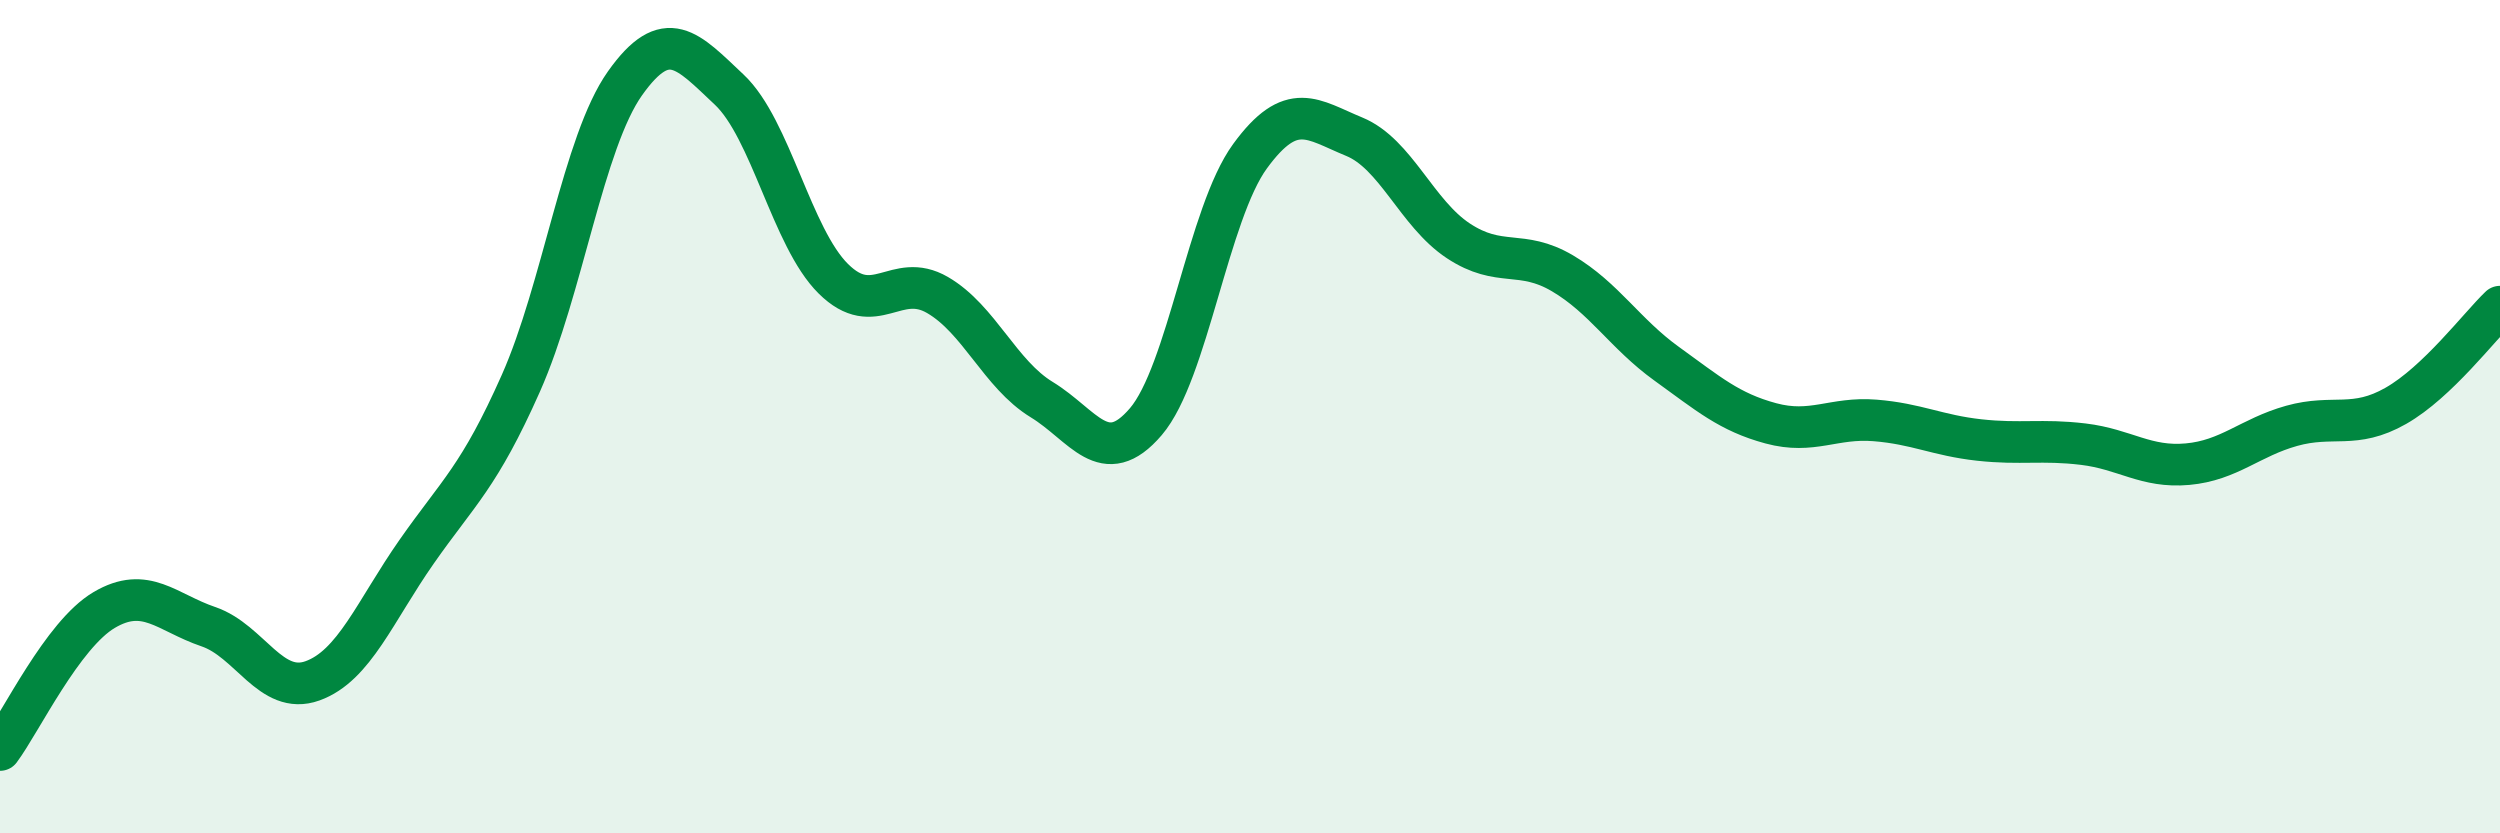
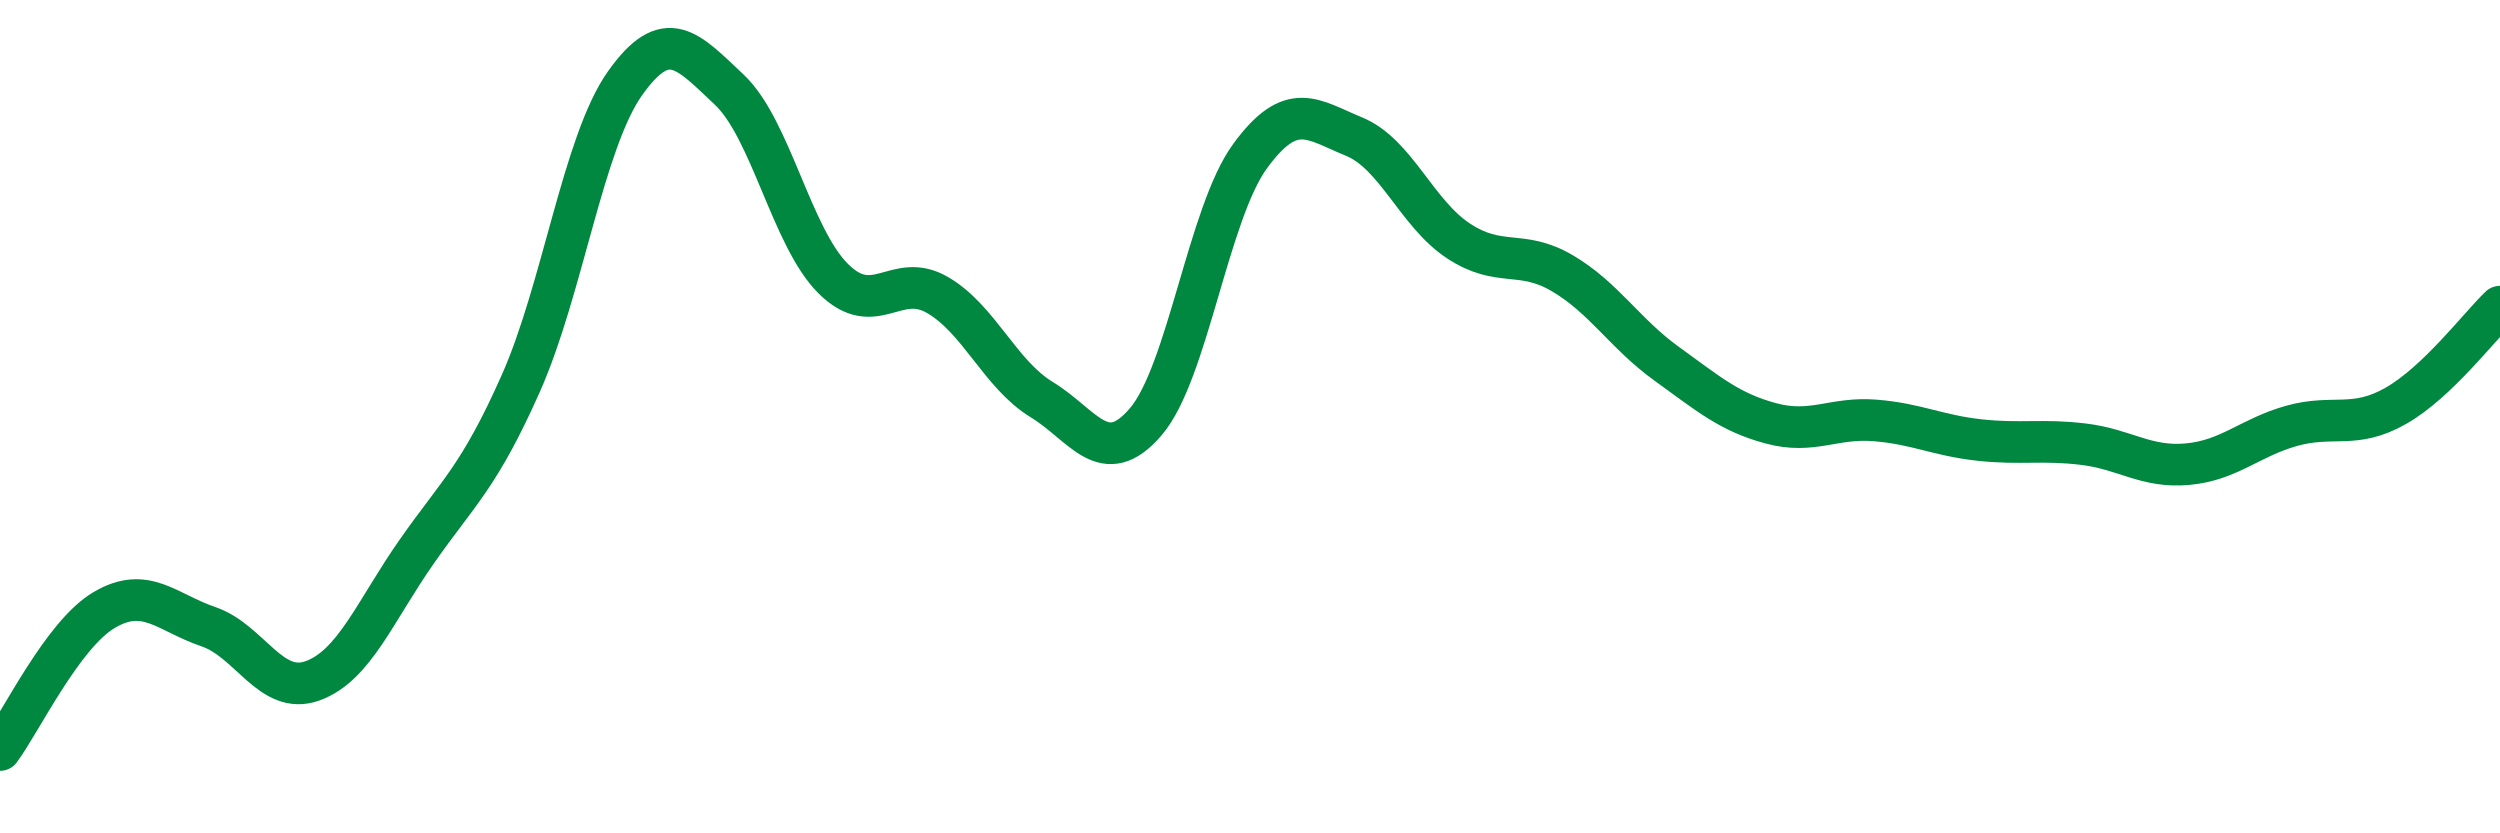
<svg xmlns="http://www.w3.org/2000/svg" width="60" height="20" viewBox="0 0 60 20">
-   <path d="M 0,18 C 0.5,17.33 1.5,15.23 2.5,14.64 C 3.5,14.05 4,14.7 5,15.04 C 6,15.38 6.5,16.7 7.5,16.34 C 8.5,15.98 9,14.67 10,13.24 C 11,11.81 11.5,11.45 12.5,9.2 C 13.5,6.95 14,3.41 15,2 C 16,0.59 16.5,1.21 17.5,2.15 C 18.5,3.09 19,5.7 20,6.69 C 21,7.68 21.5,6.5 22.5,7.08 C 23.5,7.66 24,8.98 25,9.59 C 26,10.2 26.5,11.29 27.5,10.12 C 28.5,8.95 29,5.12 30,3.75 C 31,2.38 31.5,2.87 32.5,3.28 C 33.5,3.69 34,5.12 35,5.78 C 36,6.44 36.5,5.97 37.5,6.56 C 38.5,7.15 39,8.01 40,8.73 C 41,9.45 41.5,9.89 42.5,10.16 C 43.5,10.43 44,10.01 45,10.09 C 46,10.17 46.5,10.45 47.5,10.56 C 48.5,10.67 49,10.54 50,10.66 C 51,10.78 51.5,11.23 52.5,11.14 C 53.5,11.05 54,10.5 55,10.22 C 56,9.94 56.5,10.31 57.5,9.74 C 58.5,9.17 59.5,7.84 60,7.36L60 20L0 20Z" fill="#008740" opacity="0.1" stroke-linecap="round" stroke-linejoin="round" />
  <path d="M 0,18 C 0.5,17.33 1.5,15.23 2.5,14.64 C 3.5,14.05 4,14.7 5,15.04 C 6,15.38 6.5,16.7 7.5,16.34 C 8.5,15.98 9,14.67 10,13.24 C 11,11.81 11.5,11.45 12.5,9.2 C 13.5,6.95 14,3.41 15,2 C 16,0.59 16.5,1.21 17.5,2.15 C 18.5,3.09 19,5.7 20,6.69 C 21,7.68 21.5,6.5 22.5,7.08 C 23.5,7.66 24,8.98 25,9.59 C 26,10.2 26.5,11.29 27.5,10.12 C 28.5,8.95 29,5.12 30,3.75 C 31,2.38 31.5,2.87 32.5,3.28 C 33.5,3.69 34,5.12 35,5.78 C 36,6.44 36.5,5.97 37.5,6.56 C 38.5,7.15 39,8.01 40,8.73 C 41,9.45 41.5,9.89 42.5,10.16 C 43.5,10.43 44,10.01 45,10.09 C 46,10.17 46.5,10.45 47.5,10.56 C 48.5,10.67 49,10.54 50,10.66 C 51,10.78 51.5,11.23 52.5,11.14 C 53.5,11.05 54,10.5 55,10.22 C 56,9.94 56.5,10.31 57.5,9.74 C 58.5,9.17 59.5,7.84 60,7.36" stroke="#008740" stroke-width="1" fill="none" stroke-linecap="round" stroke-linejoin="round" />
</svg>